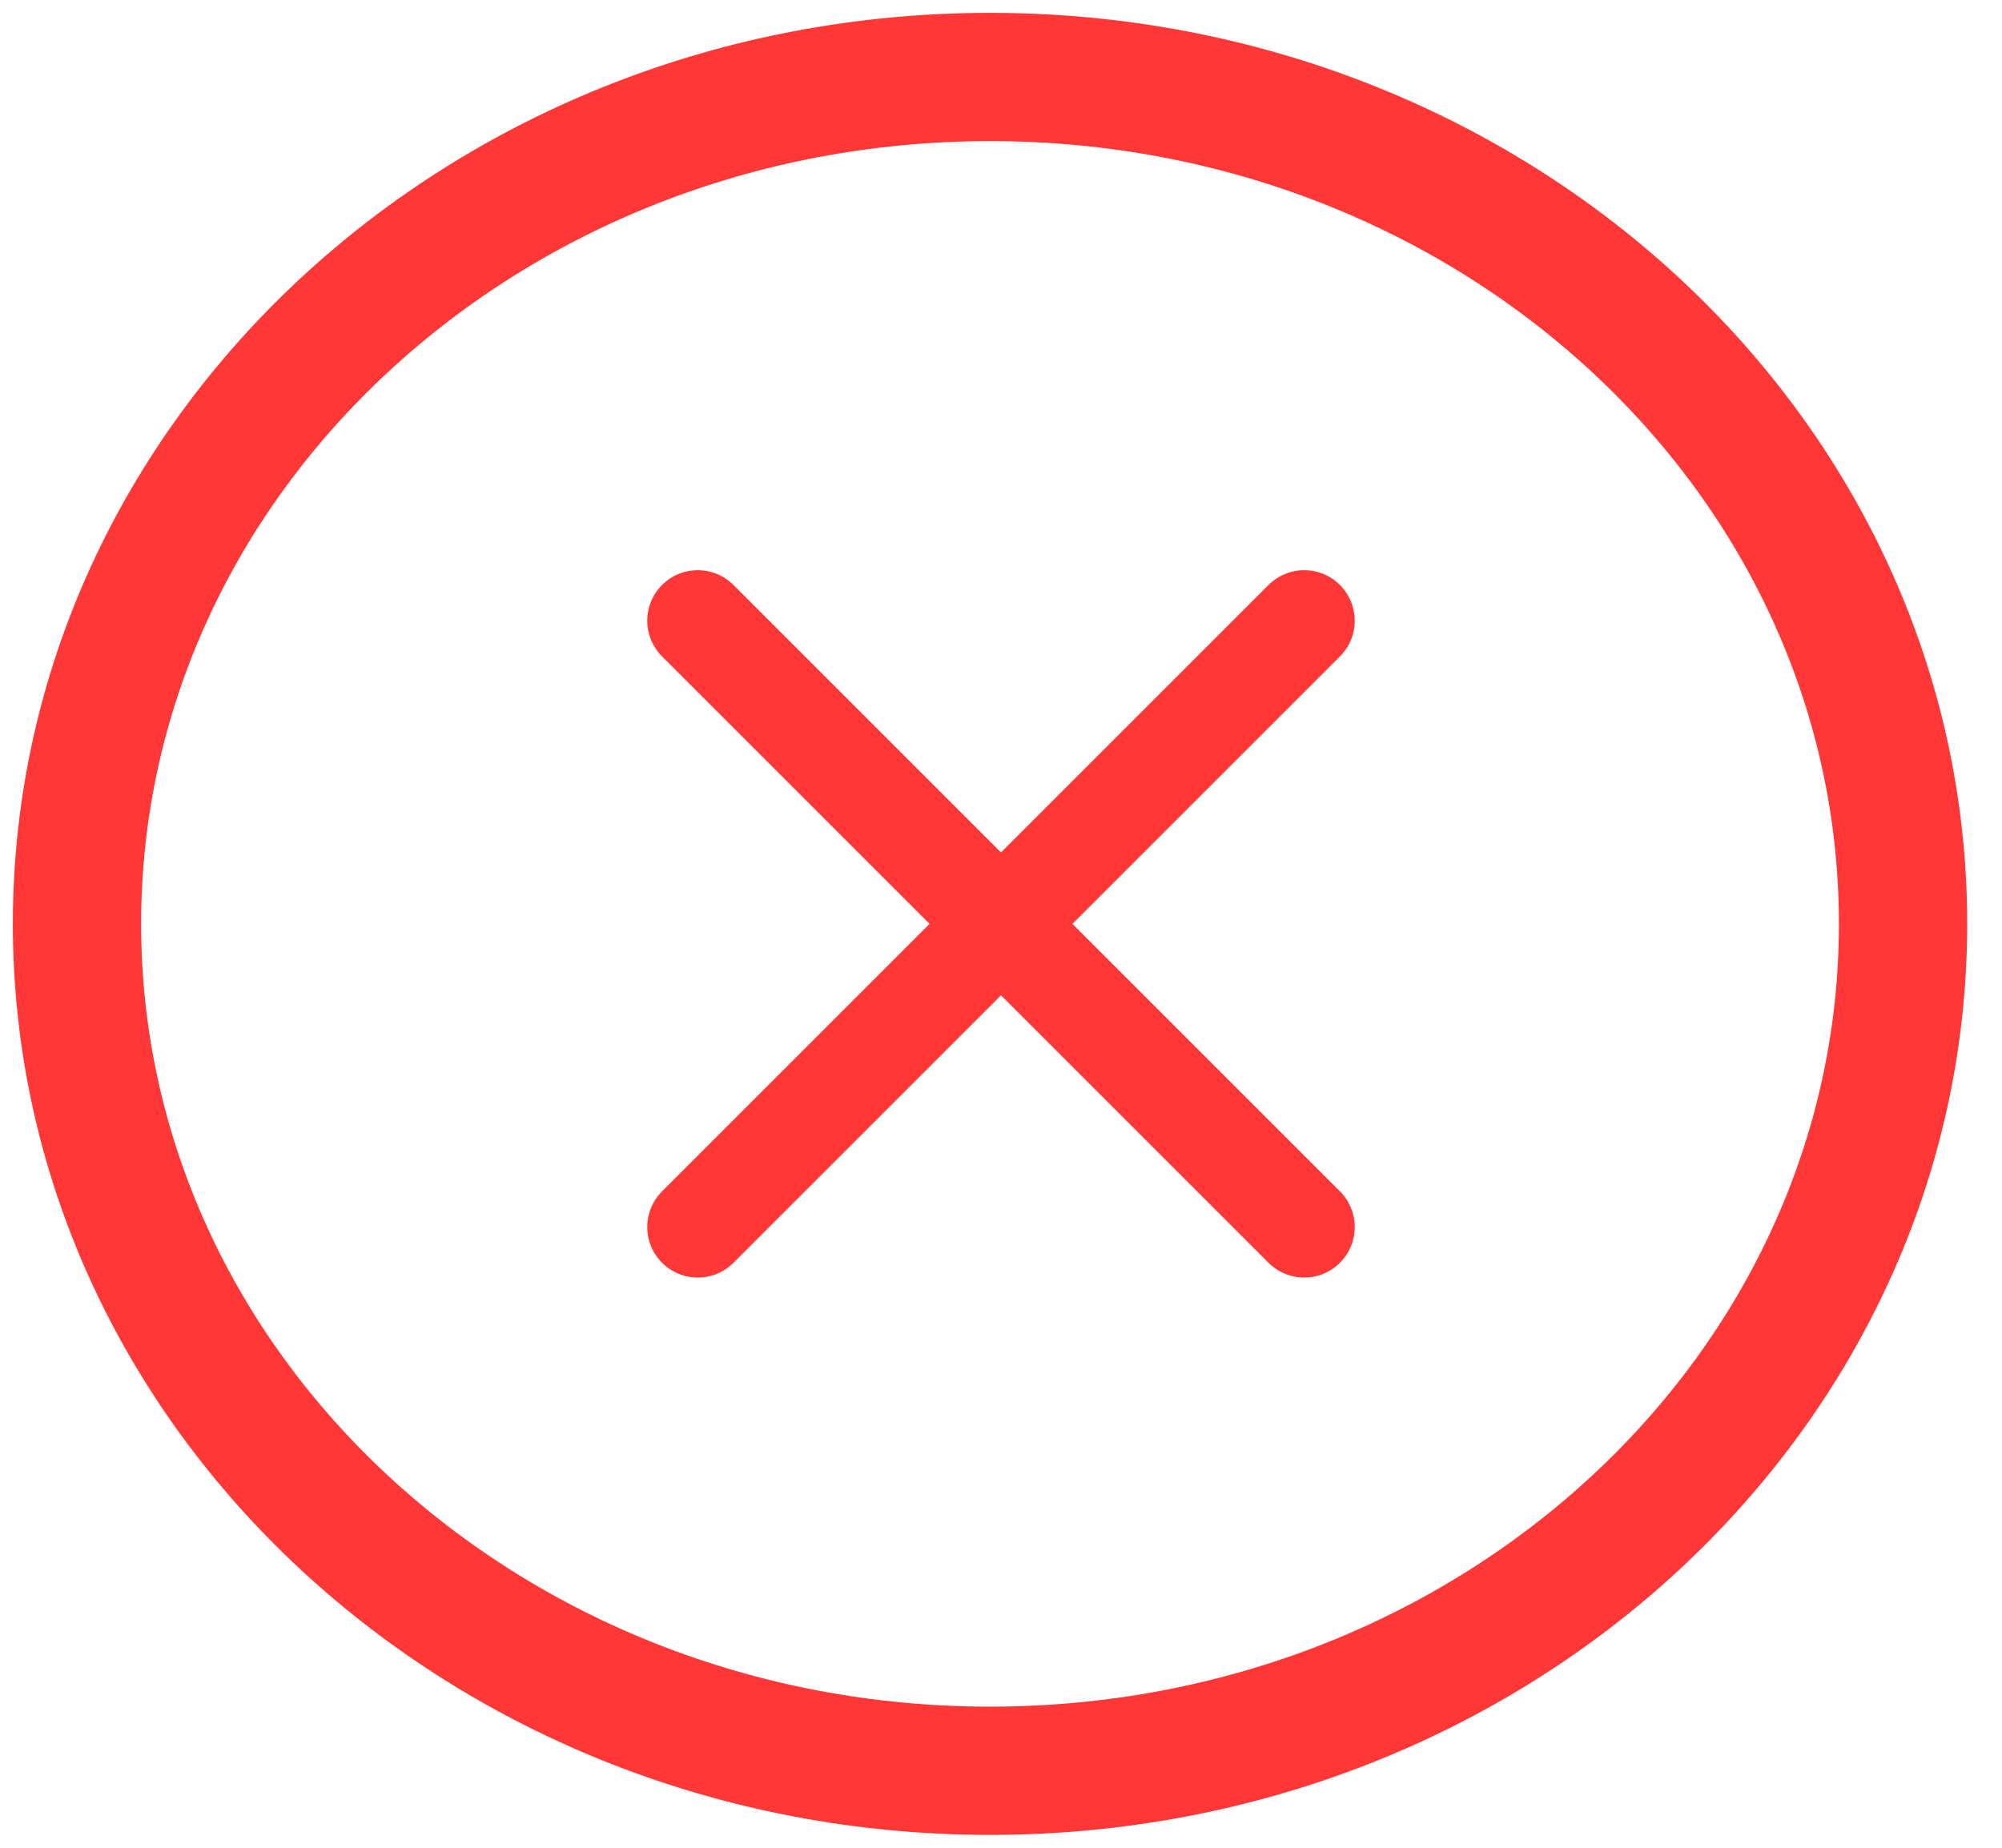
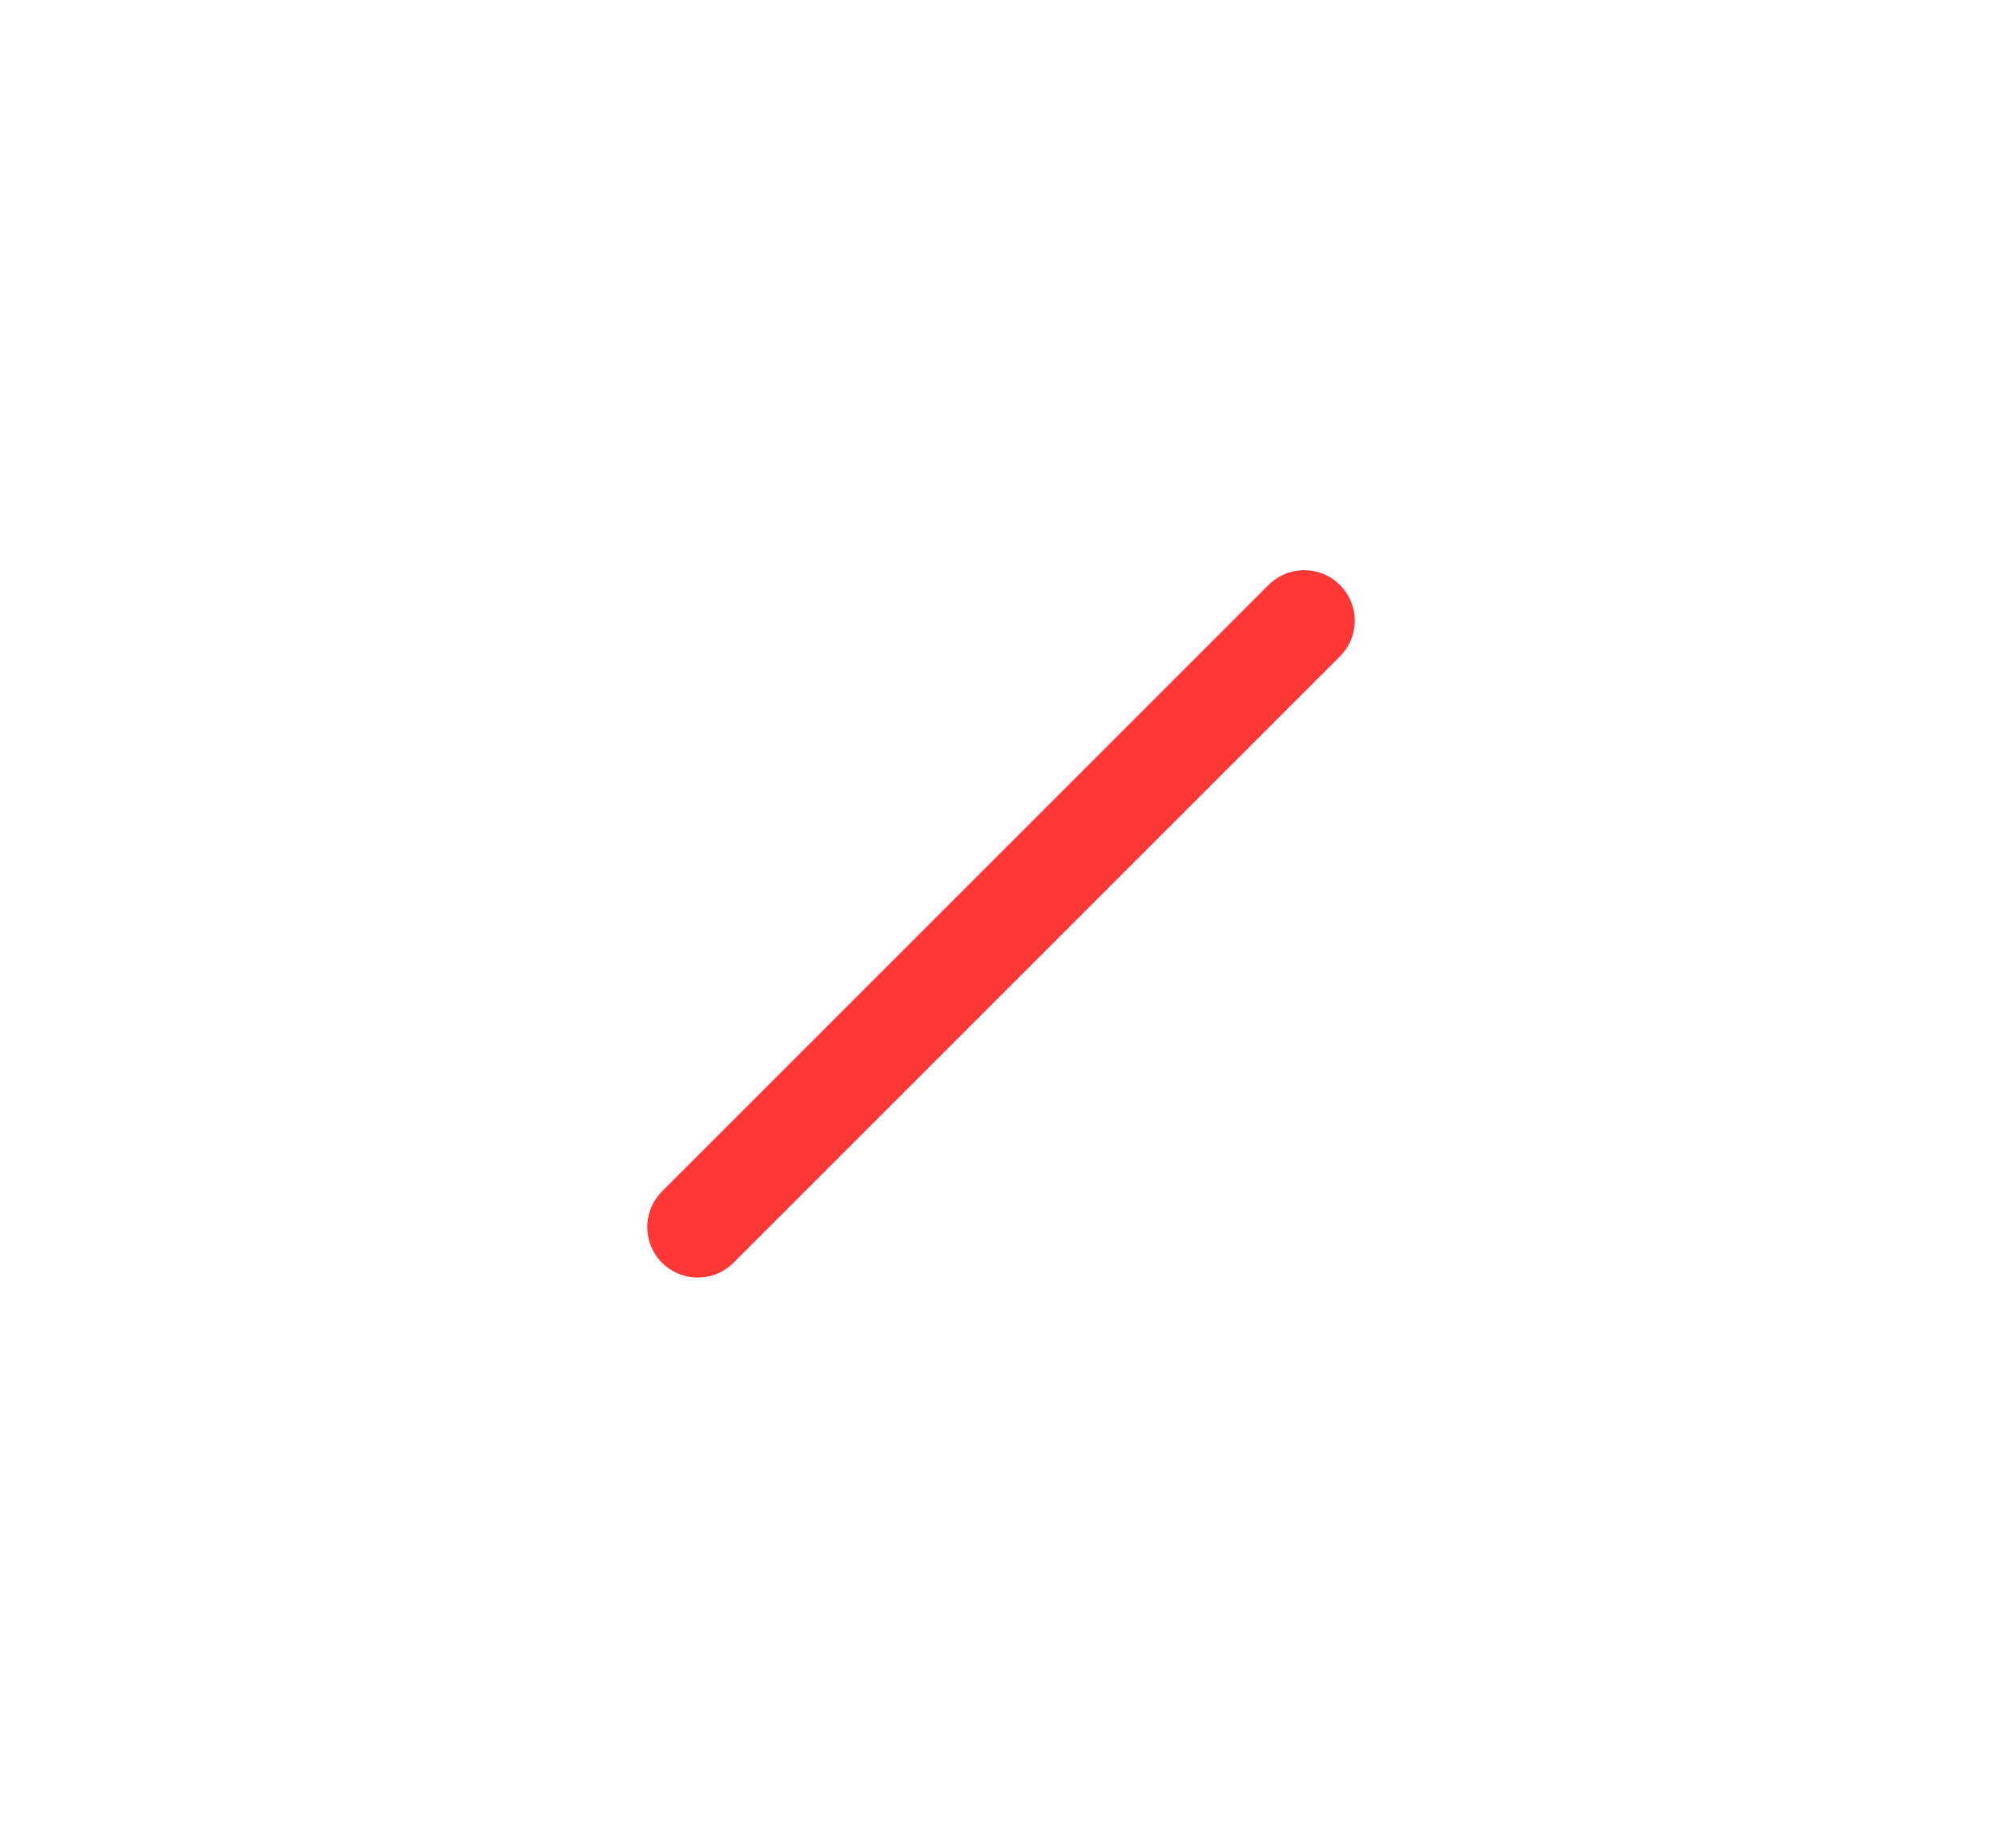
<svg xmlns="http://www.w3.org/2000/svg" width="26" height="24" viewBox="0 0 26 24" fill="none">
-   <path d="M12.858 23C19.406 23 24.715 18.075 24.715 12C24.715 5.925 19.406 1 12.858 1C6.309 1 1 5.925 1 12C1 18.075 6.309 23 12.858 23Z" stroke="#FF3737" stroke-width="1.666" />
  <path d="M16.938 8.062L9.062 15.938" stroke="#FF3737" stroke-width="1.312" stroke-linecap="round" stroke-linejoin="round" />
-   <path d="M16.938 15.938L9.062 8.062" stroke="#FF3737" stroke-width="1.312" stroke-linecap="round" stroke-linejoin="round" />
</svg>